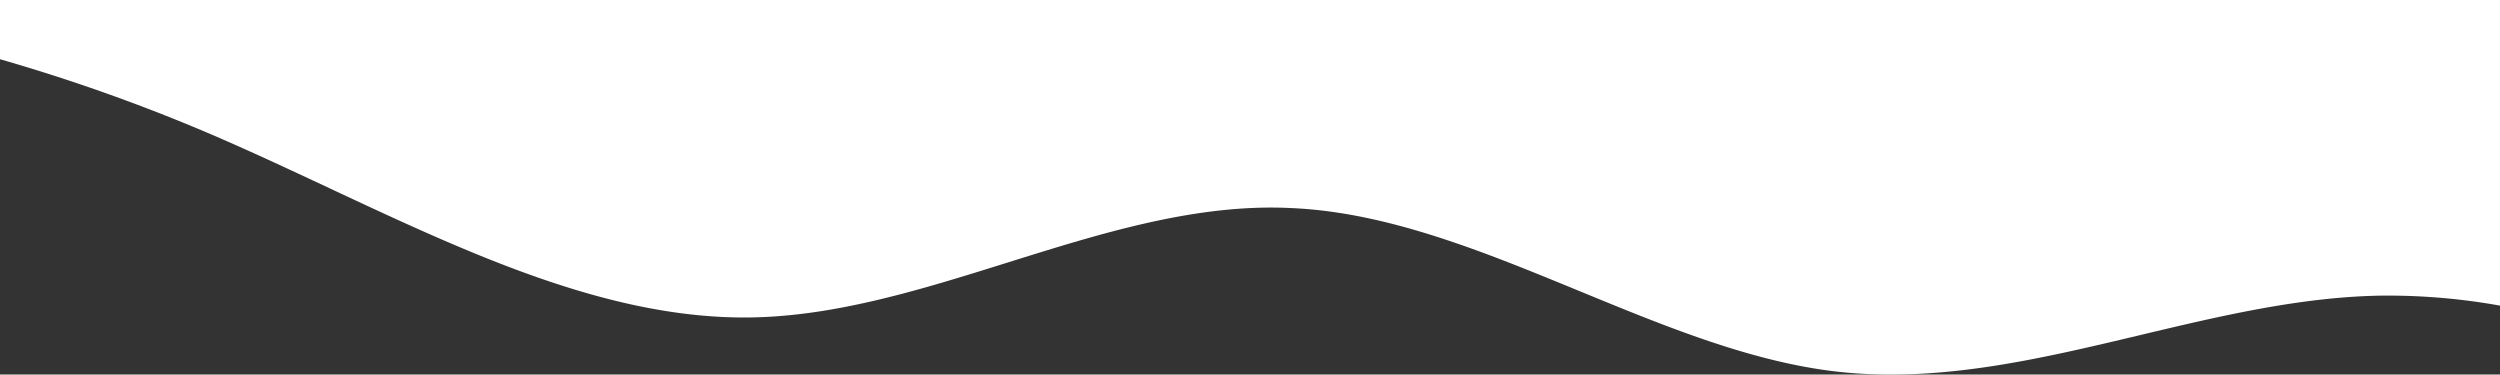
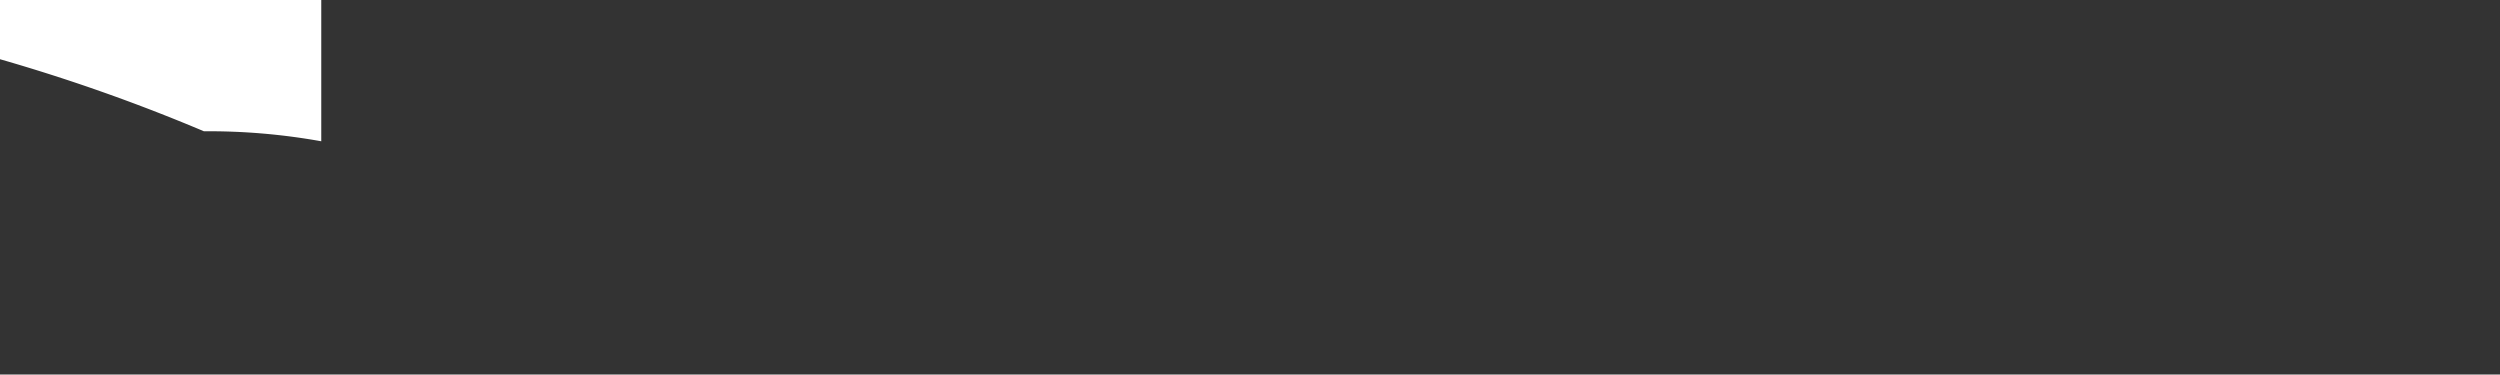
<svg xmlns="http://www.w3.org/2000/svg" id="Layer_1" data-name="Layer 1" viewBox="0 0 1920 287.668">
  <rect x="0" y="0" width="1920" height="287.668" fill="#333333" stroke="none" />
  <defs>
    <style>
      .cls-1 {
        fill: #fff;
      }
    </style>
  </defs>
-   <path class="cls-1" d="M156.603,100.818c32.145,13.649,64.309,28.703,96.492,43.765,107.435,50.283,215.08,100.664,322.934,99.221,65.871-.881,131.821-21.52,197.788-42.164,72.875-22.806,145.77-45.619,218.602-41.808,73.811,3.329,147.551,33.666,221.101,63.919,66.23,27.245,132.29,54.422,198.09,61.749,77.88,8.566,154.92-9.784,232.02-28.145,61.89-14.742,123.82-29.492,186.24-30.327a488.477,488.477,0,0,1,90.13,7.686V0H0V45.478A1391.031,1391.031,0,0,1,156.603,100.818Z" />
+   <path class="cls-1" d="M156.603,100.818a488.477,488.477,0,0,1,90.13,7.686V0H0V45.478A1391.031,1391.031,0,0,1,156.603,100.818Z" />
</svg>